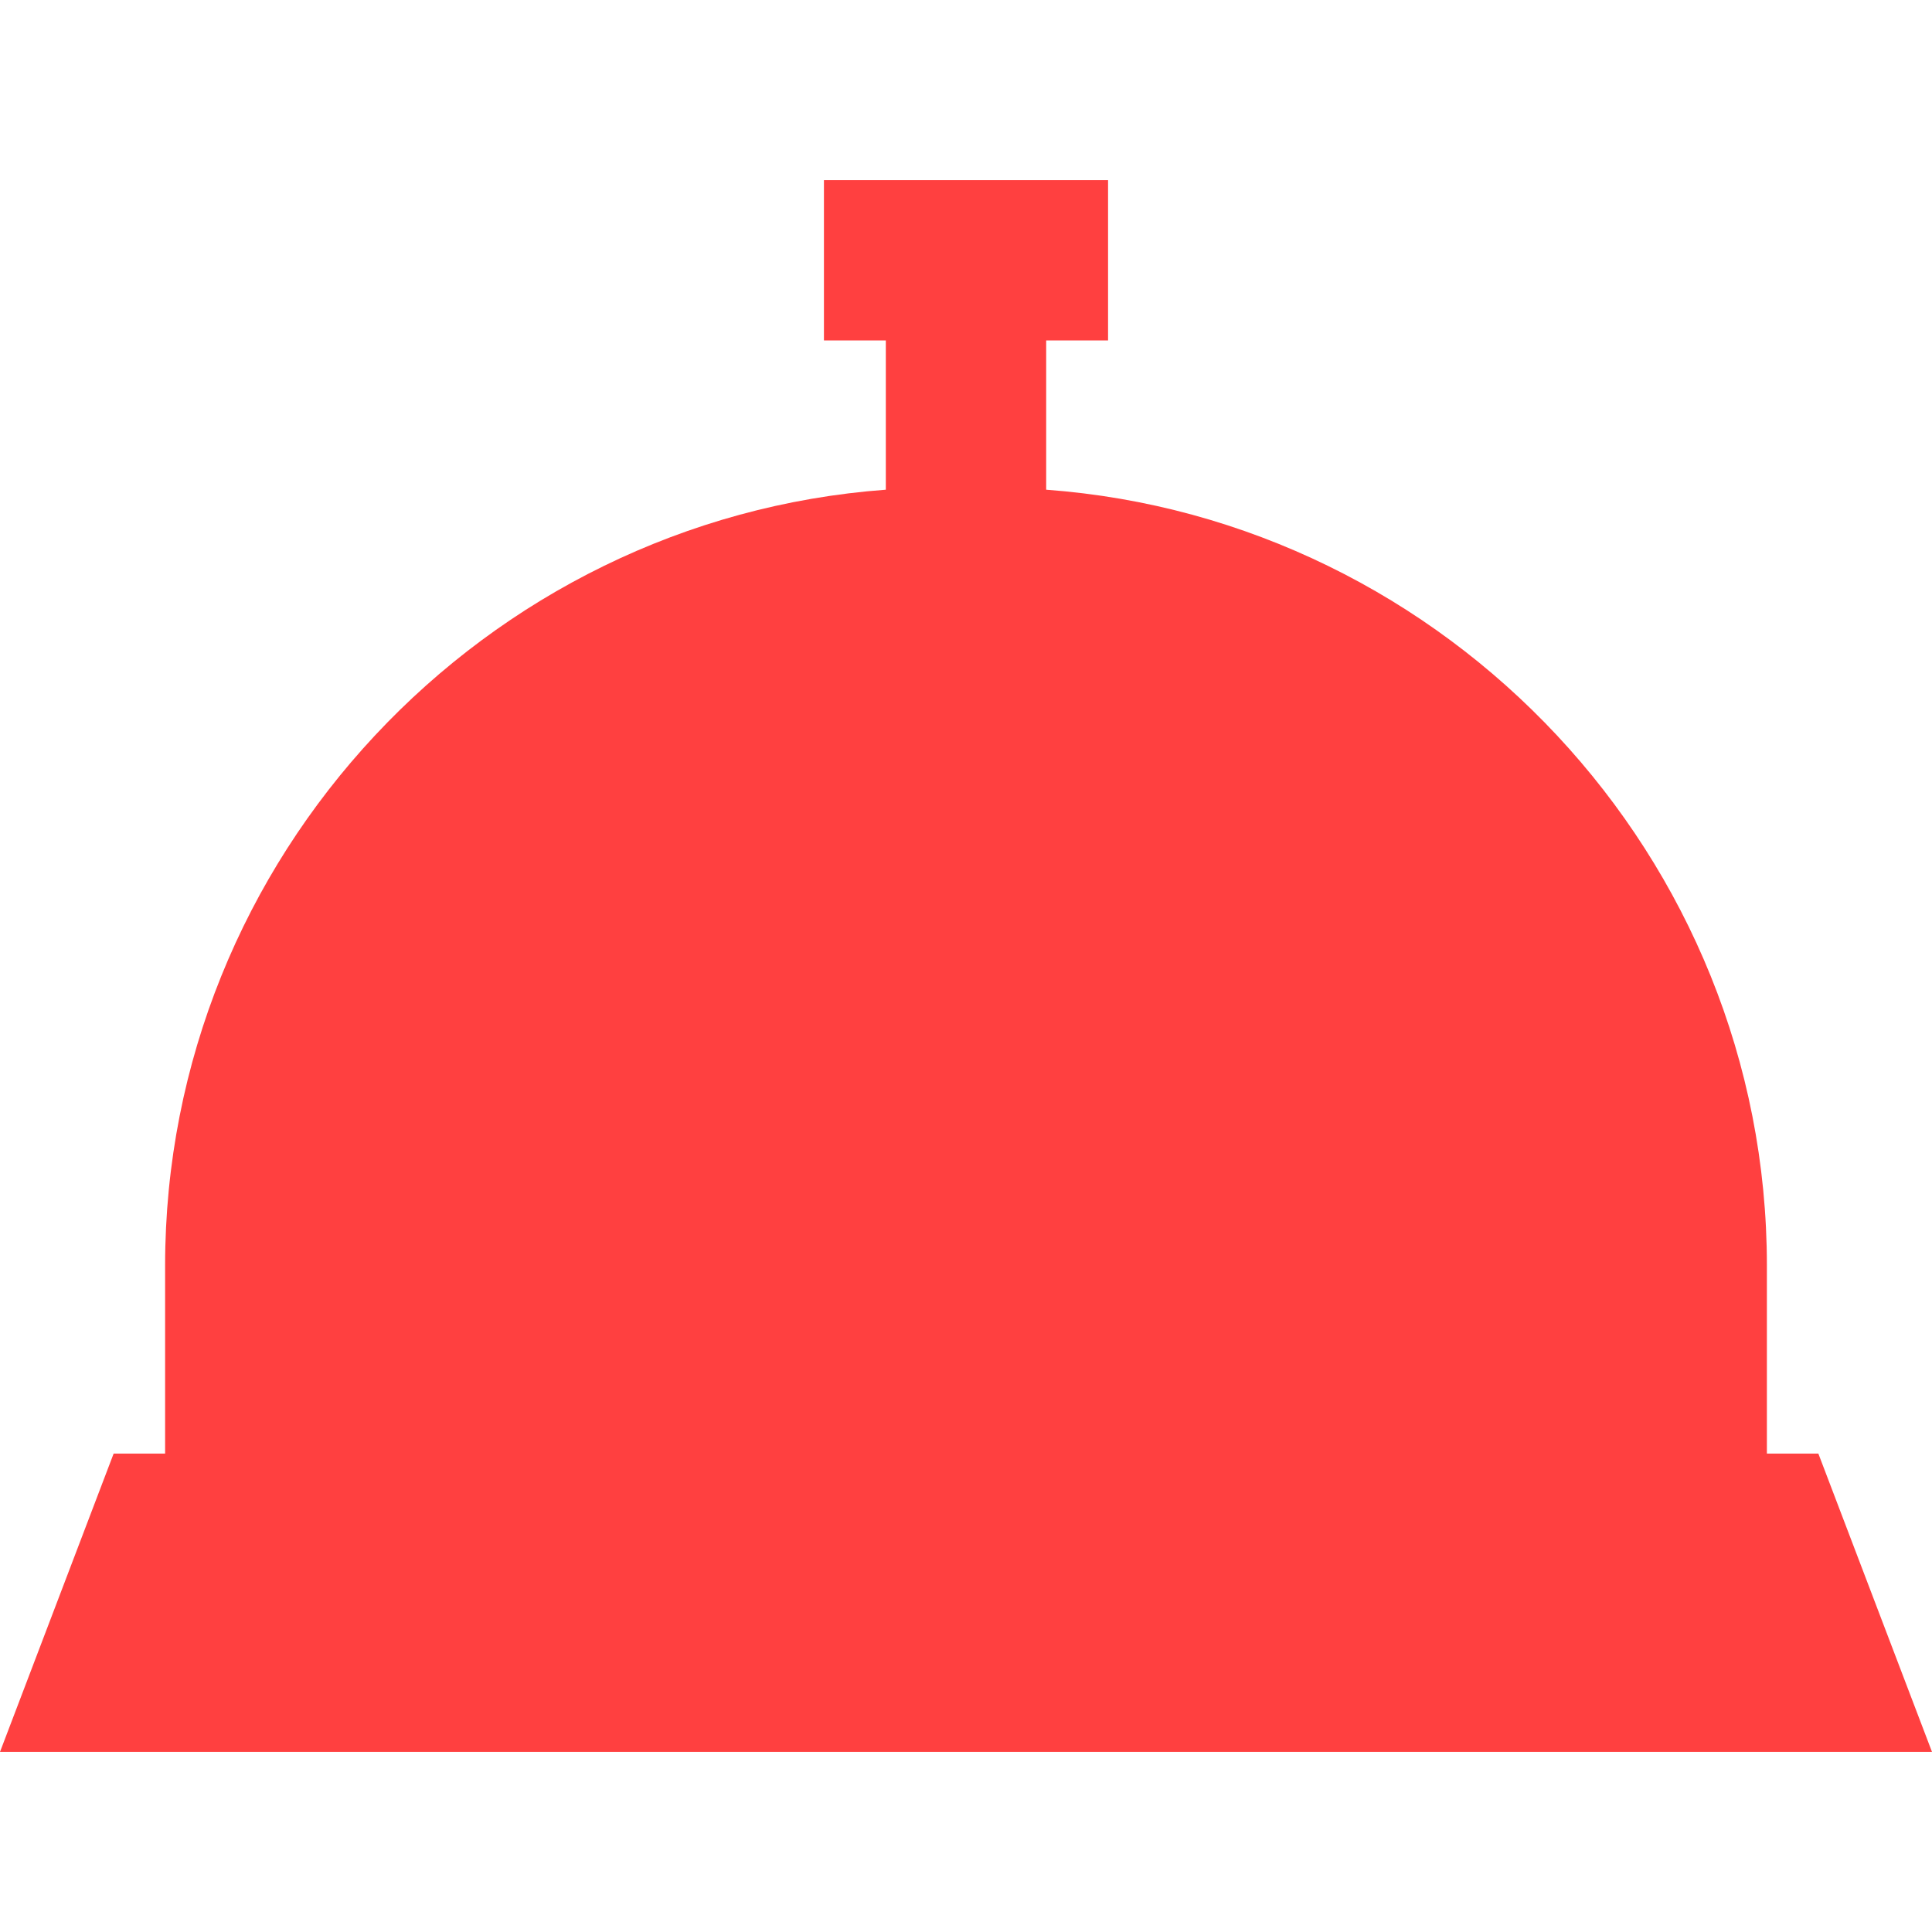
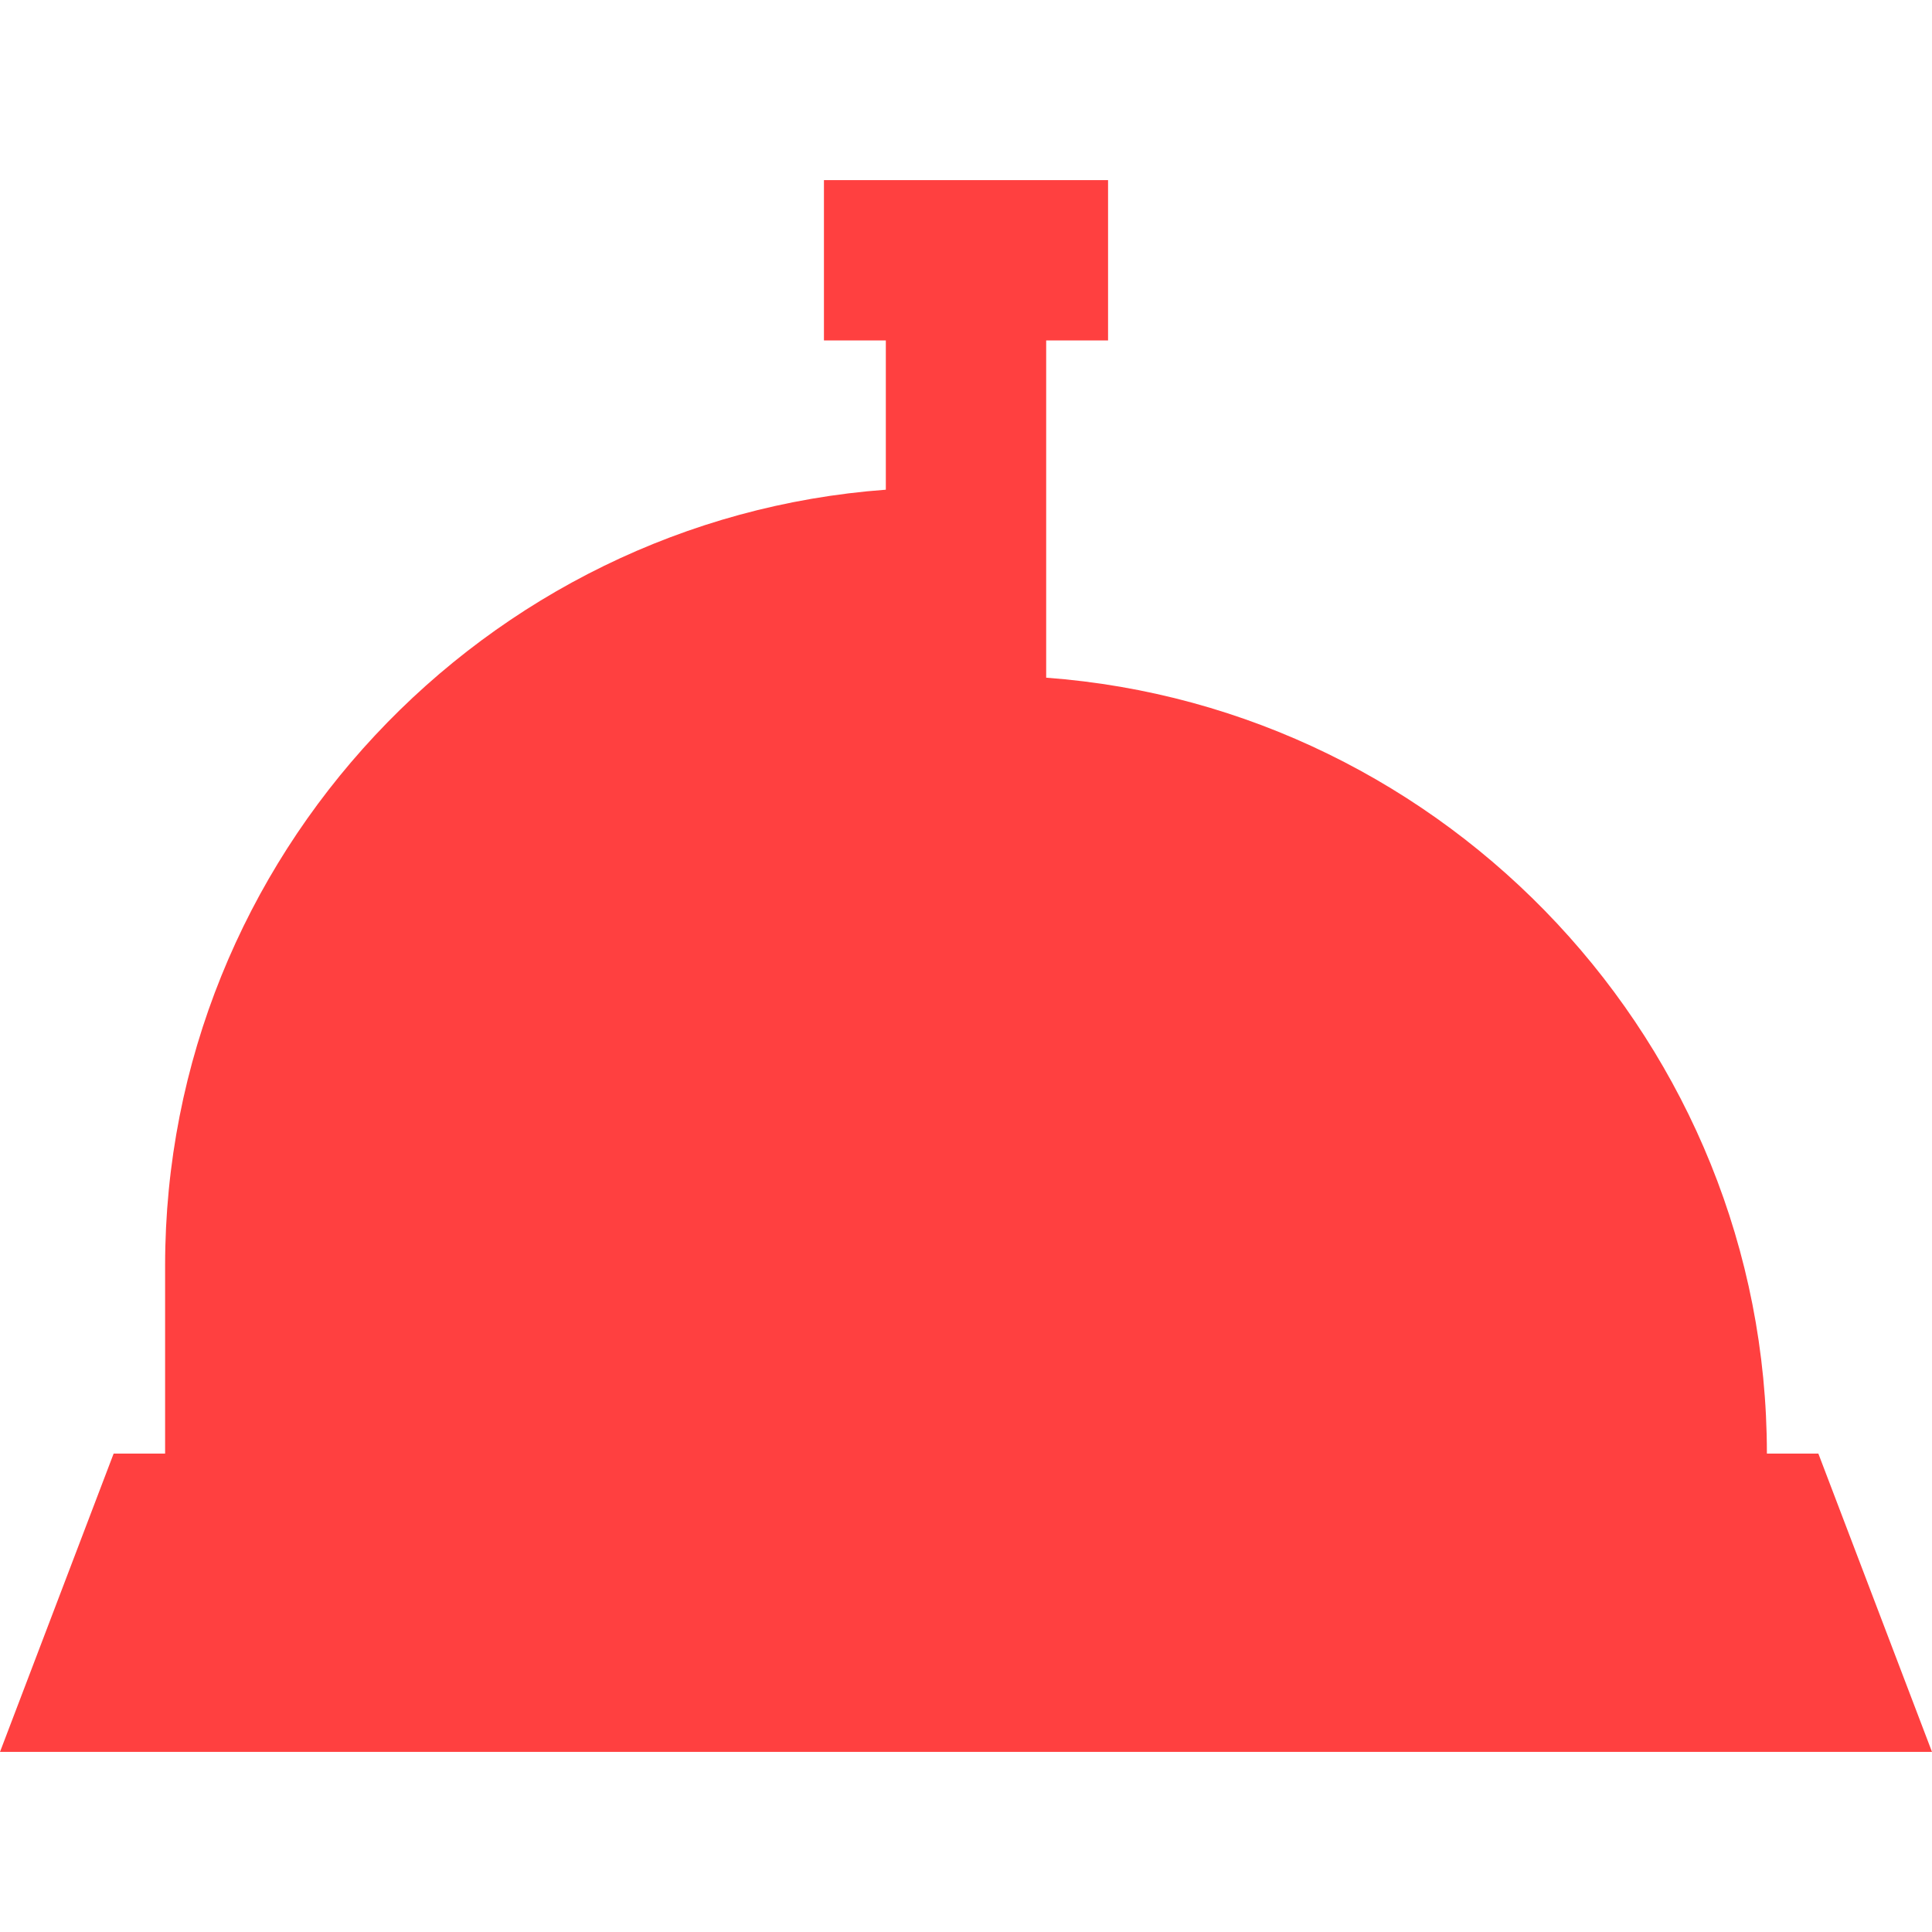
<svg xmlns="http://www.w3.org/2000/svg" fill="#FF4040" height="800px" width="800px" version="1.1" id="Capa_1" viewBox="0 0 361.459 361.459" xml:space="preserve">
  <g id="SVGRepo_bgCarrier" stroke-width="0" />
  <g id="SVGRepo_tracerCarrier" stroke-linecap="round" stroke-linejoin="round" />
  <g id="SVGRepo_iconCarrier">
-     <path id="XMLID_89_" d="M340.197,271.95h-9.628v-35.171c0-76.453-59.737-139.625-134.839-145.16V63.696h11.578v-30h-53.156v30 h11.578v27.923C90.627,97.153,30.89,160.326,30.89,236.778v35.171h-9.628L0,327.763h361.459L340.197,271.95z" />
+     <path id="XMLID_89_" d="M340.197,271.95h-9.628c0-76.453-59.737-139.625-134.839-145.16V63.696h11.578v-30h-53.156v30 h11.578v27.923C90.627,97.153,30.89,160.326,30.89,236.778v35.171h-9.628L0,327.763h361.459L340.197,271.95z" />
  </g>
</svg>